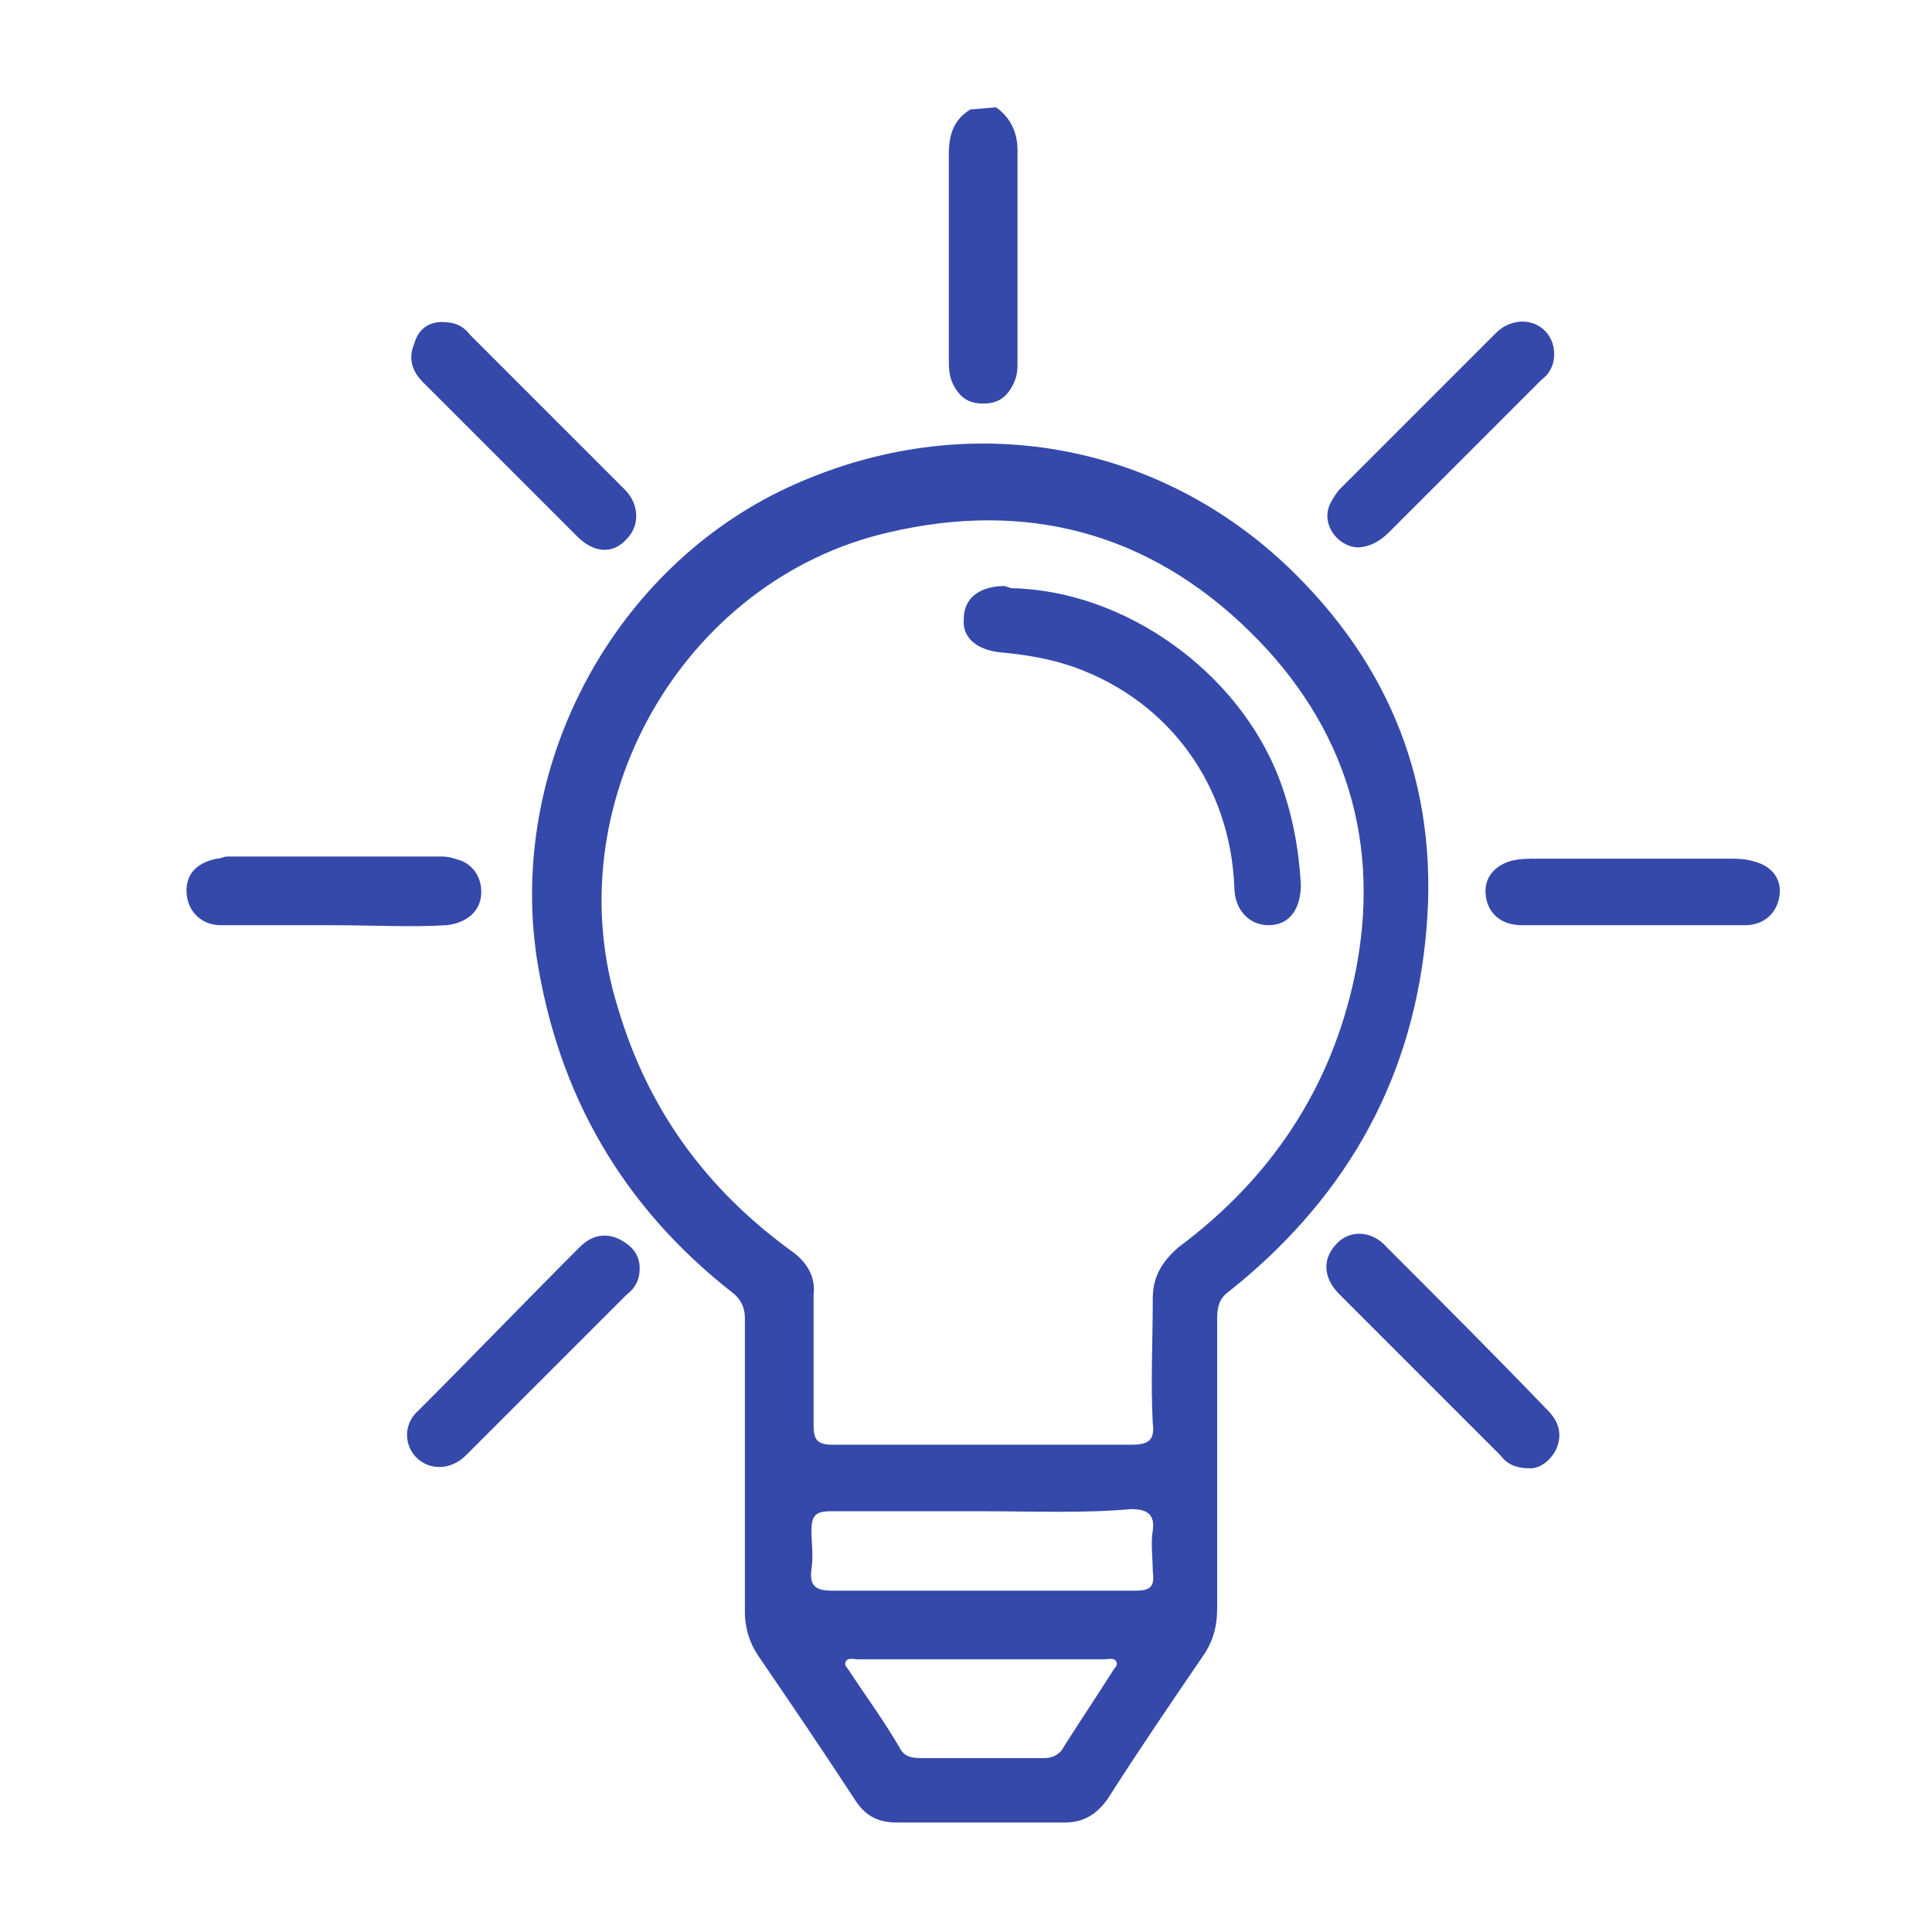
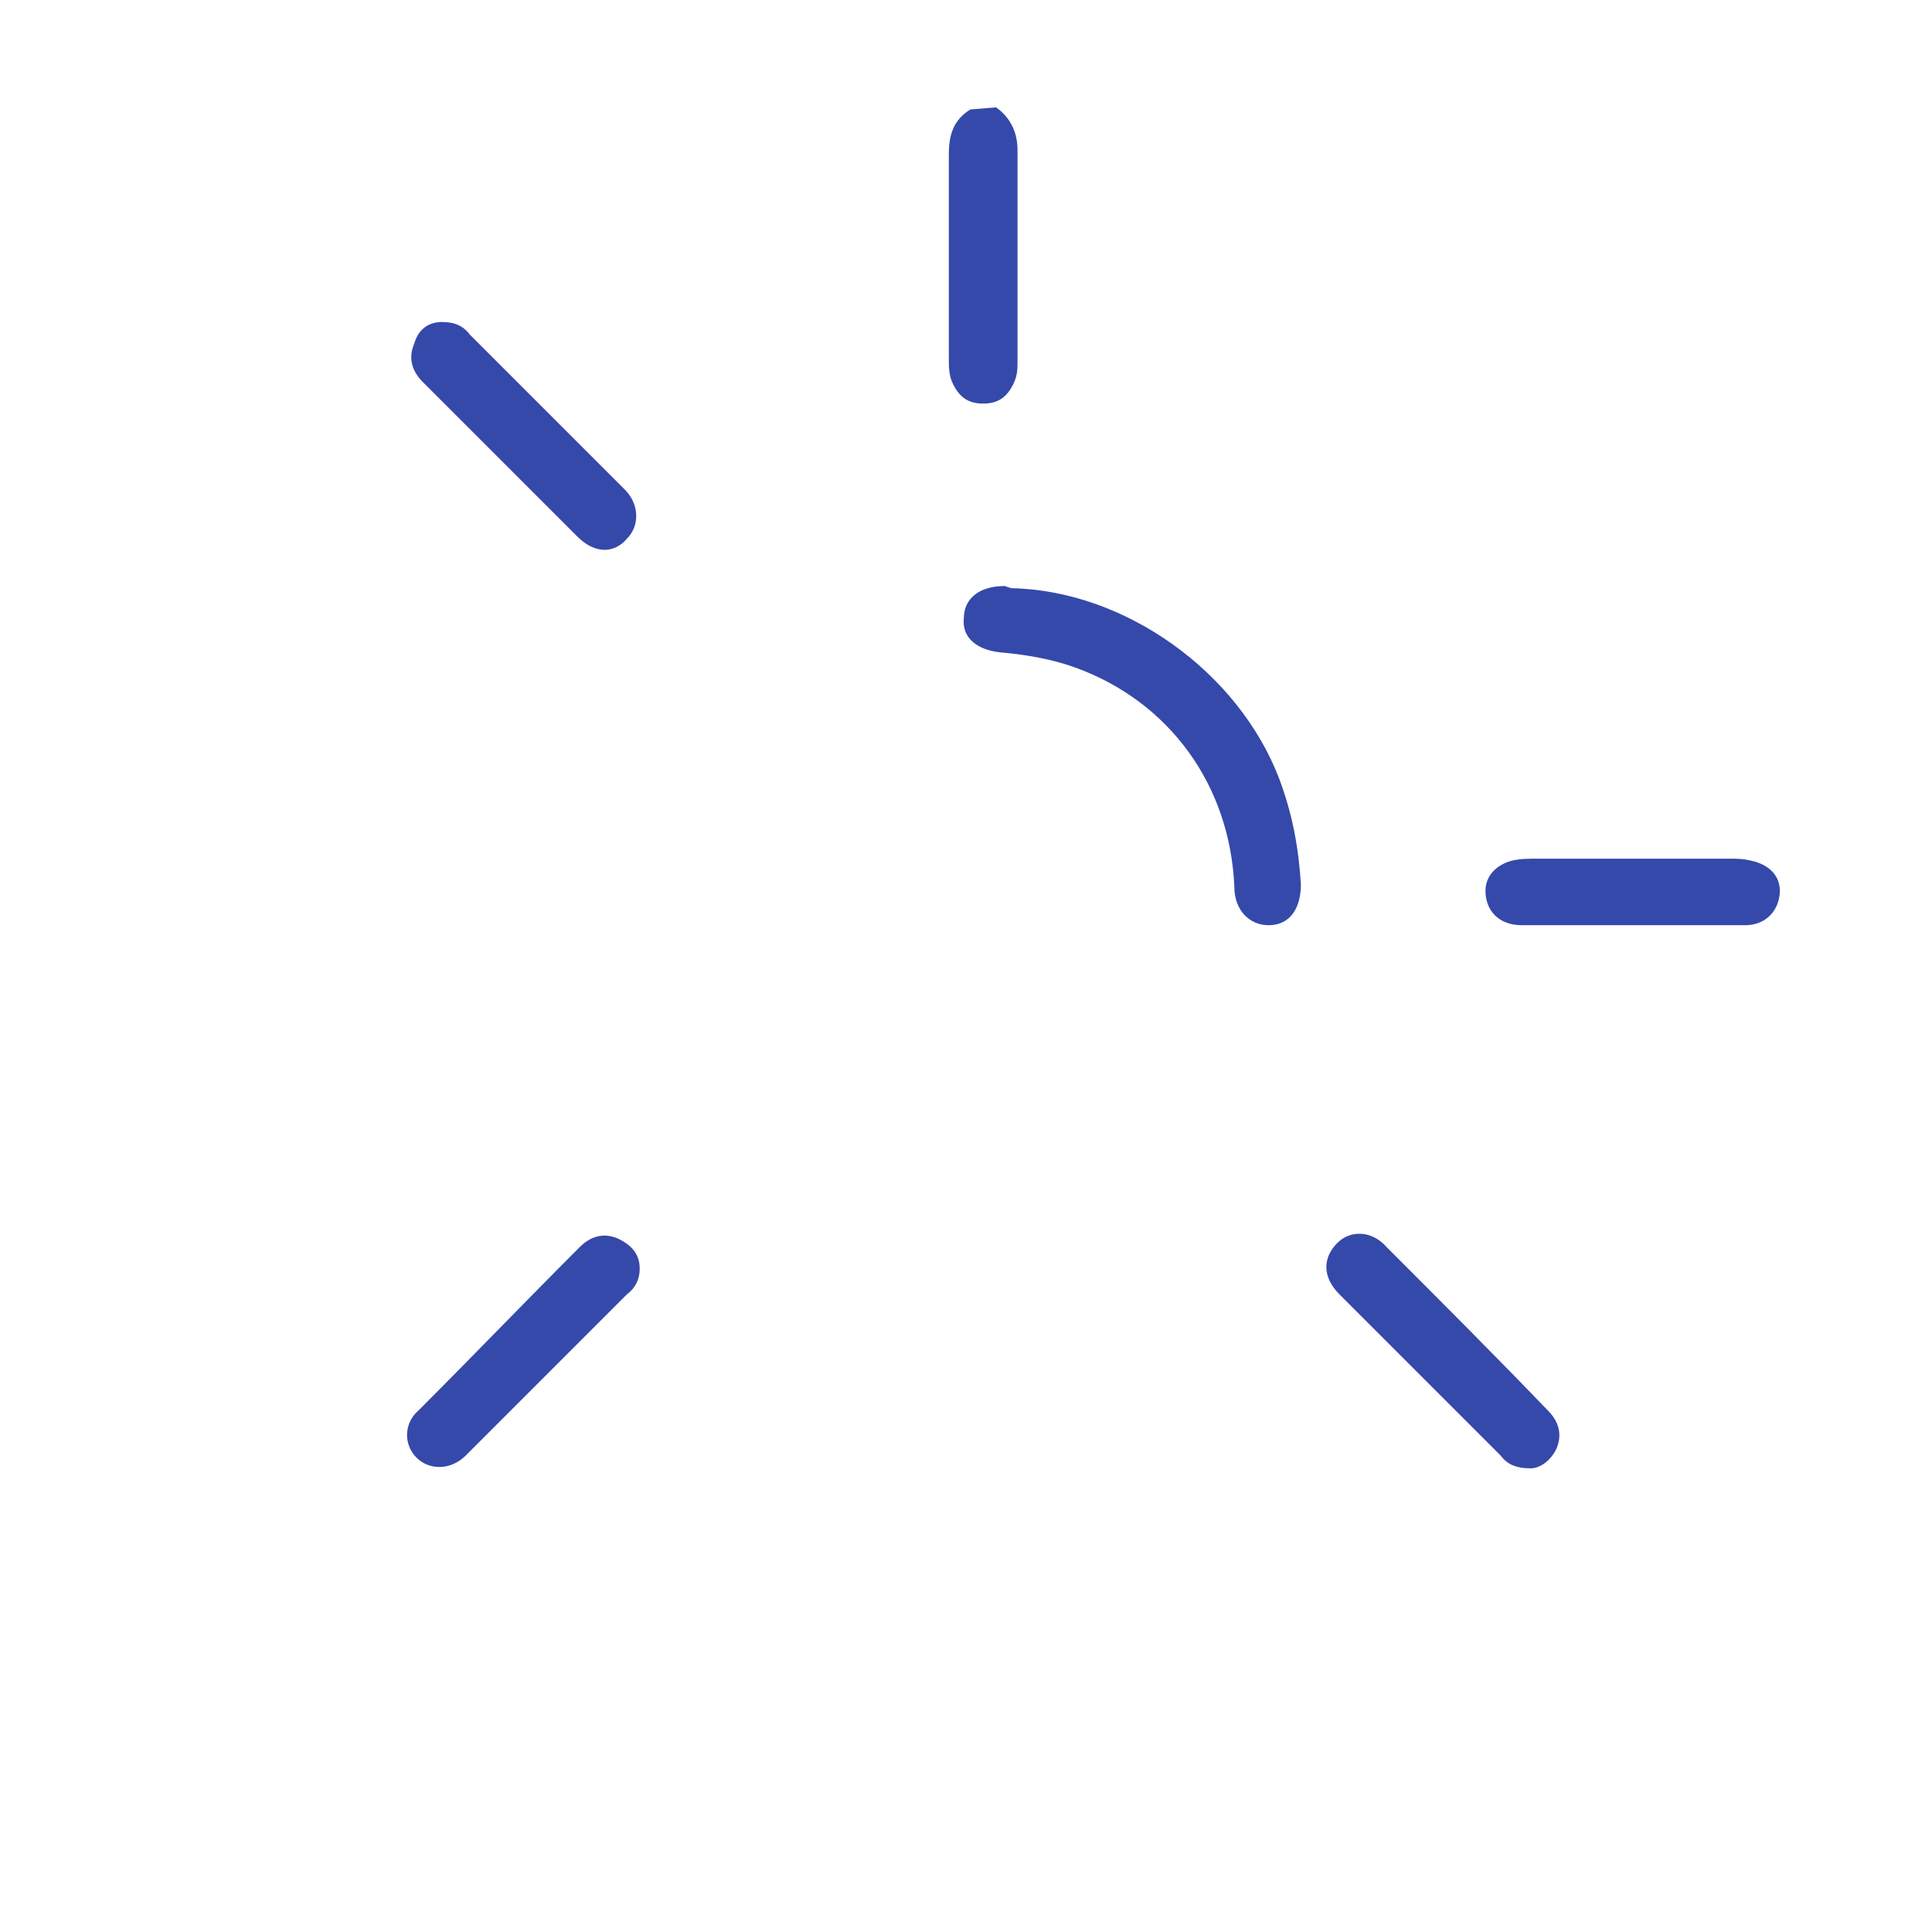
<svg xmlns="http://www.w3.org/2000/svg" version="1.1" id="Layer_1" x="0px" y="0px" viewBox="0 0 90 90" style="enable-background:new 0 0 90 90;" xml:space="preserve">
  <style type="text/css">
	.st0{fill:#3549AA;}
</style>
  <path class="st0" d="M46.4,5c0.7,0.5,1,1.2,1,2c0,3.3,0,6.5,0,9.8c0,0.4,0,0.7-0.2,1.1c-0.3,0.6-0.7,0.9-1.4,0.9s-1.1-0.3-1.4-0.9  c-0.2-0.4-0.2-0.8-0.2-1.2c0-3.2,0-6.3,0-9.5c0-0.9,0.2-1.6,1-2.1L46.4,5L46.4,5z" />
-   <path class="st0" d="M34.7,68.3c0-2.3,0-4.6,0-6.9c0-0.5-0.2-0.9-0.6-1.2C29,56.2,26,51,25,44.6c-1.3-8.8,3.4-17.8,11.3-21.7  c8.2-4,17.6-2.6,24.1,3.9c4.7,4.7,6.7,10.4,6,17c-0.7,6.8-3.9,12.2-9.2,16.4c-0.4,0.3-0.5,0.7-0.5,1.2c0,4.5,0,9,0,13.5  c0,0.9-0.2,1.6-0.7,2.3c-1.5,2.2-3,4.4-4.4,6.6c-0.5,0.7-1.1,1.1-2,1.1c-2.6,0-5.2,0-7.8,0c-0.9,0-1.5-0.3-2-1.1  c-1.5-2.3-3-4.5-4.5-6.7c-0.4-0.6-0.6-1.3-0.6-2C34.7,72.9,34.7,70.6,34.7,68.3 M45.8,67.3c2.3,0,4.6,0,6.9,0c0.8,0,1.1-0.2,1-1  c-0.1-1.9,0-3.8,0-5.8c0-1,0.4-1.7,1.2-2.4c4.3-3.2,7.1-7.4,8.2-12.6c1.3-6.2-0.4-11.7-4.9-16.1c-4.7-4.6-10.4-6.1-16.8-4.6  C31.8,27,25.8,37.5,28.8,47c1.4,4.7,4.1,8.4,8.1,11.3c0.7,0.5,1.1,1.2,1,2c0,2,0,4.1,0,6.1c0,0.7,0.2,0.9,0.9,0.9  C41.1,67.3,43.4,67.3,45.8,67.3 M45.8,70.4c-2.4,0-4.7,0-7.1,0c-0.7,0-0.9,0.2-0.9,0.9c0,0.6,0.1,1.2,0,1.8c-0.1,0.8,0.2,1,1,1  c2.7,0,5.3,0,8,0c2,0,4.1,0,6.1,0c0.7,0,0.9-0.2,0.8-0.9c0-0.6-0.1-1.3,0-1.9c0.1-0.7-0.2-1-1-1C50.5,70.5,48.1,70.4,45.8,70.4   M45.8,77.3c-1.9,0-3.8,0-5.8,0c-0.2,0-0.5-0.1-0.6,0.1s0.1,0.3,0.2,0.5c0.8,1.2,1.6,2.3,2.3,3.5c0.2,0.4,0.5,0.5,1,0.5  c1.9,0,3.8,0,5.7,0c0.5,0,0.8-0.2,1-0.6c0.7-1.1,1.5-2.3,2.2-3.4c0.1-0.2,0.3-0.3,0.2-0.5s-0.4-0.1-0.6-0.1  C49.6,77.3,47.7,77.3,45.8,77.3" />
  <path class="st0" d="M71.3,68.4c-0.7,0-1.1-0.2-1.4-0.6c-2.5-2.5-5-5-7.5-7.5c-0.8-0.8-0.8-1.7-0.1-2.4c0.6-0.6,1.6-0.6,2.3,0.2  c2.5,2.5,5,5,7.5,7.6c0.5,0.5,0.7,1.1,0.4,1.8C72.2,68.1,71.7,68.4,71.3,68.4" />
  <path class="st0" d="M29.8,59.1c0,0.5-0.2,0.9-0.6,1.2c-2.5,2.5-5,5-7.5,7.5c-0.7,0.7-1.7,0.7-2.3,0.1c-0.6-0.6-0.6-1.6,0.1-2.2  c2.5-2.5,5-5.1,7.5-7.6c0.5-0.5,1.1-0.7,1.8-0.4C29.4,58,29.8,58.4,29.8,59.1" />
-   <path class="st0" d="M15.5,43.1c-1.7,0-3.5,0-5.2,0c-0.9,0-1.5-0.6-1.6-1.4c-0.1-0.9,0.4-1.5,1.4-1.7c0.2,0,0.3-0.1,0.5-0.1  c3.3,0,6.7,0,10,0c0.3,0,0.6,0.1,0.9,0.2c0.7,0.3,1,1,0.9,1.7s-0.7,1.2-1.6,1.3C19.1,43.2,17.3,43.1,15.5,43.1" />
  <path class="st0" d="M76,43.1c-1.7,0-3.4,0-5.1,0c-1.1,0-1.7-0.7-1.7-1.6c0-0.7,0.5-1.2,1.2-1.4c0.4-0.1,0.8-0.1,1.2-0.1  c3,0,5.9,0,8.9,0c0.4,0,0.7,0,1.1,0.1c0.9,0.2,1.4,0.8,1.3,1.6s-0.7,1.4-1.6,1.4c-1.4,0-2.8,0-4.1,0C76.7,43.1,76.3,43.1,76,43.1  L76,43.1z" />
-   <path class="st0" d="M72.4,16.5c0,0.5-0.2,0.9-0.6,1.2c-2.4,2.4-4.7,4.7-7.1,7.1c-0.4,0.4-0.9,0.7-1.5,0.7c-1-0.1-1.7-1.2-1.2-2.1  c0.1-0.2,0.3-0.5,0.4-0.6c2.4-2.4,4.8-4.8,7.2-7.2c0.1-0.1,0.3-0.3,0.5-0.4C71.2,14.6,72.4,15.3,72.4,16.5" />
  <path class="st0" d="M20.6,15c0.6,0,1,0.2,1.3,0.6c2.4,2.4,4.8,4.8,7.2,7.2c0.7,0.7,0.7,1.7,0.1,2.3c-0.6,0.7-1.5,0.7-2.3-0.1  c-2.4-2.4-4.8-4.8-7.2-7.2c-0.5-0.5-0.7-1.1-0.4-1.8C19.5,15.3,20,15,20.6,15" />
  <path class="st0" d="M47.1,27.4c5.3,0.1,10.6,3.9,12.5,8.9c0.6,1.6,0.9,3.2,1,4.9c0,1.1-0.5,1.9-1.5,1.9c-0.9,0-1.6-0.7-1.6-1.8  c-0.2-4.7-3-8.6-7.4-10.2c-1.1-0.4-2.3-0.6-3.4-0.7c-1.2-0.1-1.9-0.7-1.8-1.6c0-0.9,0.7-1.5,1.9-1.5L47.1,27.4L47.1,27.4z" />
</svg>